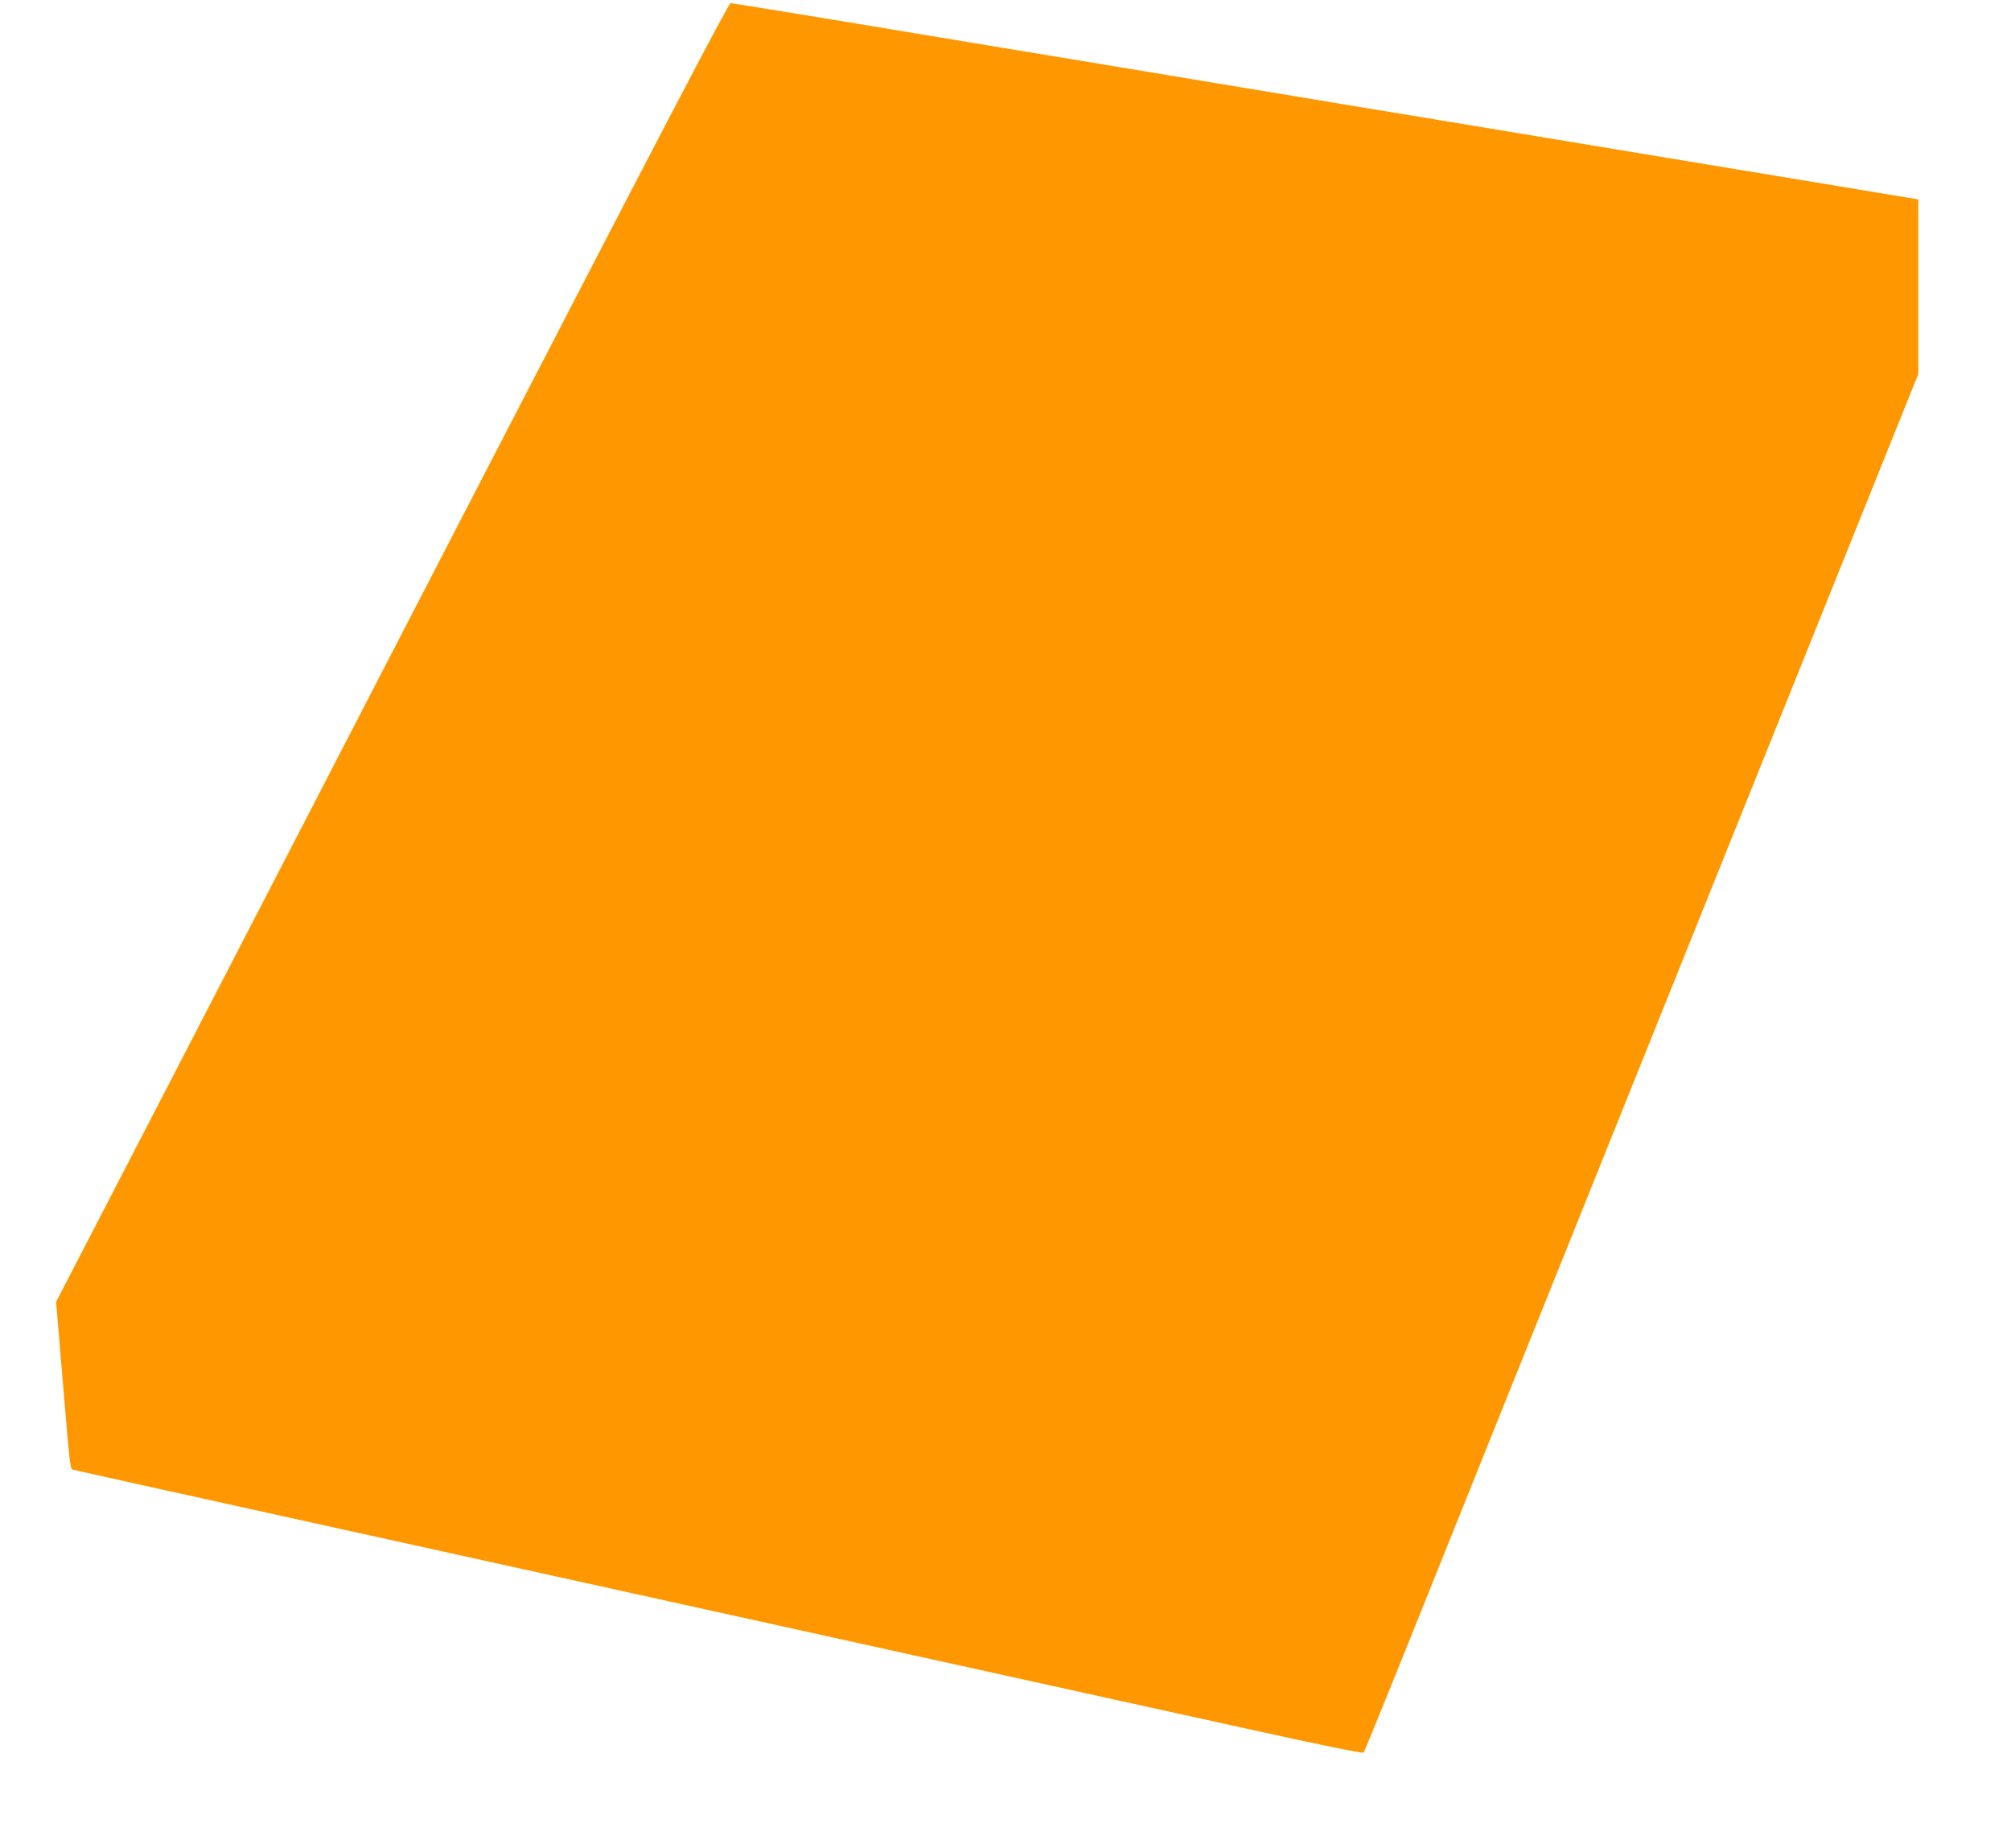
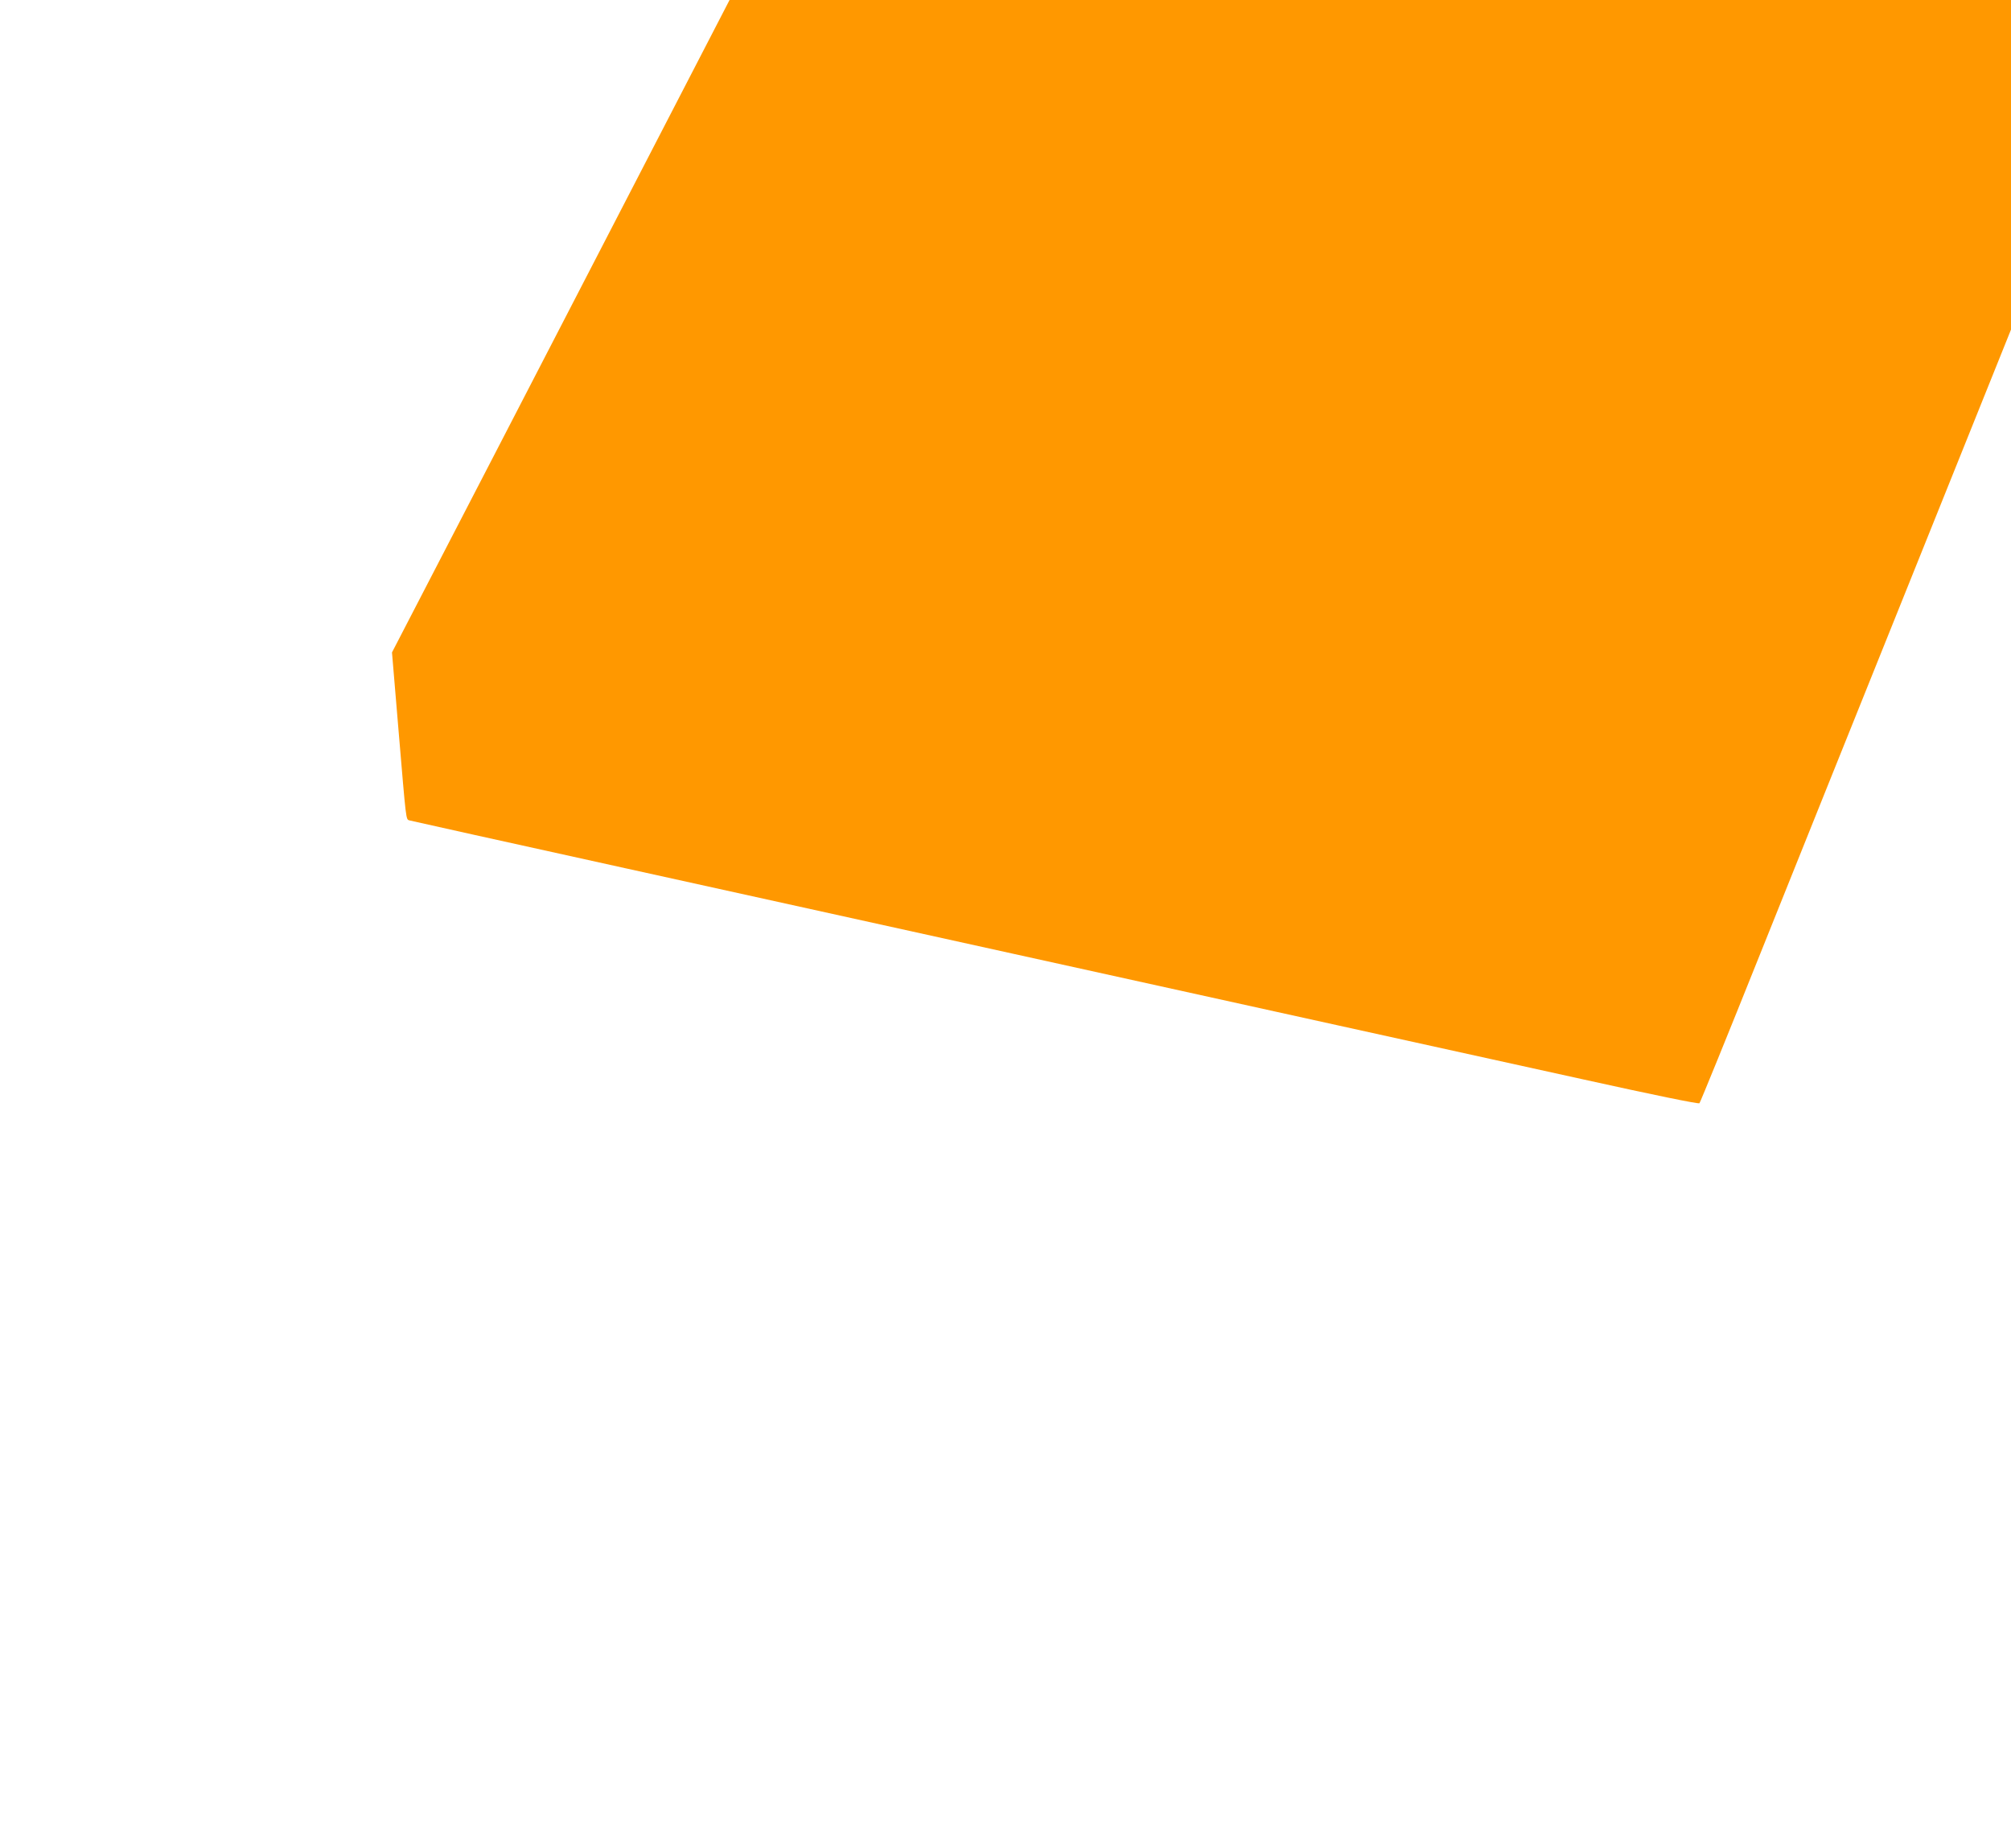
<svg xmlns="http://www.w3.org/2000/svg" version="1.0" width="1280pt" height="1176pt" viewBox="0 0 1280 1176" preserveAspectRatio="xMidYMid meet">
  <g transform="translate(0,1176) scale(0.1,-0.1)" fill="#ff9800" stroke="none">
-     <path d="M3145 8863 c-819 -1583 -1781 -3443 -2138 -4133 l-650 -1255 42 -500 c49 -580 46 -562 69 -569 9 -3 629 -140 1377 -305 1395 -308 3091 -681 4540 -1001 451 -99 1150 -253 1553 -342 443 -98 736 -158 741 -152 5 5 179 432 386 949 207 517 626 1559 930 2315 304 756 774 1926 1045 2600 271 674 645 1604 831 2067 l339 843 0 555 0 555 -22 5 c-13 2 -79 13 -148 24 -69 12 -669 111 -1335 221 -665 110 -1345 223 -1510 250 -165 27 -831 137 -1480 245 -649 108 -1274 211 -1390 230 -115 19 -536 89 -934 155 -399 66 -732 120 -741 120 -12 0 -439 -816 -1505 -2877z" />
+     <path d="M3145 8863 l-650 -1255 42 -500 c49 -580 46 -562 69 -569 9 -3 629 -140 1377 -305 1395 -308 3091 -681 4540 -1001 451 -99 1150 -253 1553 -342 443 -98 736 -158 741 -152 5 5 179 432 386 949 207 517 626 1559 930 2315 304 756 774 1926 1045 2600 271 674 645 1604 831 2067 l339 843 0 555 0 555 -22 5 c-13 2 -79 13 -148 24 -69 12 -669 111 -1335 221 -665 110 -1345 223 -1510 250 -165 27 -831 137 -1480 245 -649 108 -1274 211 -1390 230 -115 19 -536 89 -934 155 -399 66 -732 120 -741 120 -12 0 -439 -816 -1505 -2877z" />
  </g>
</svg>